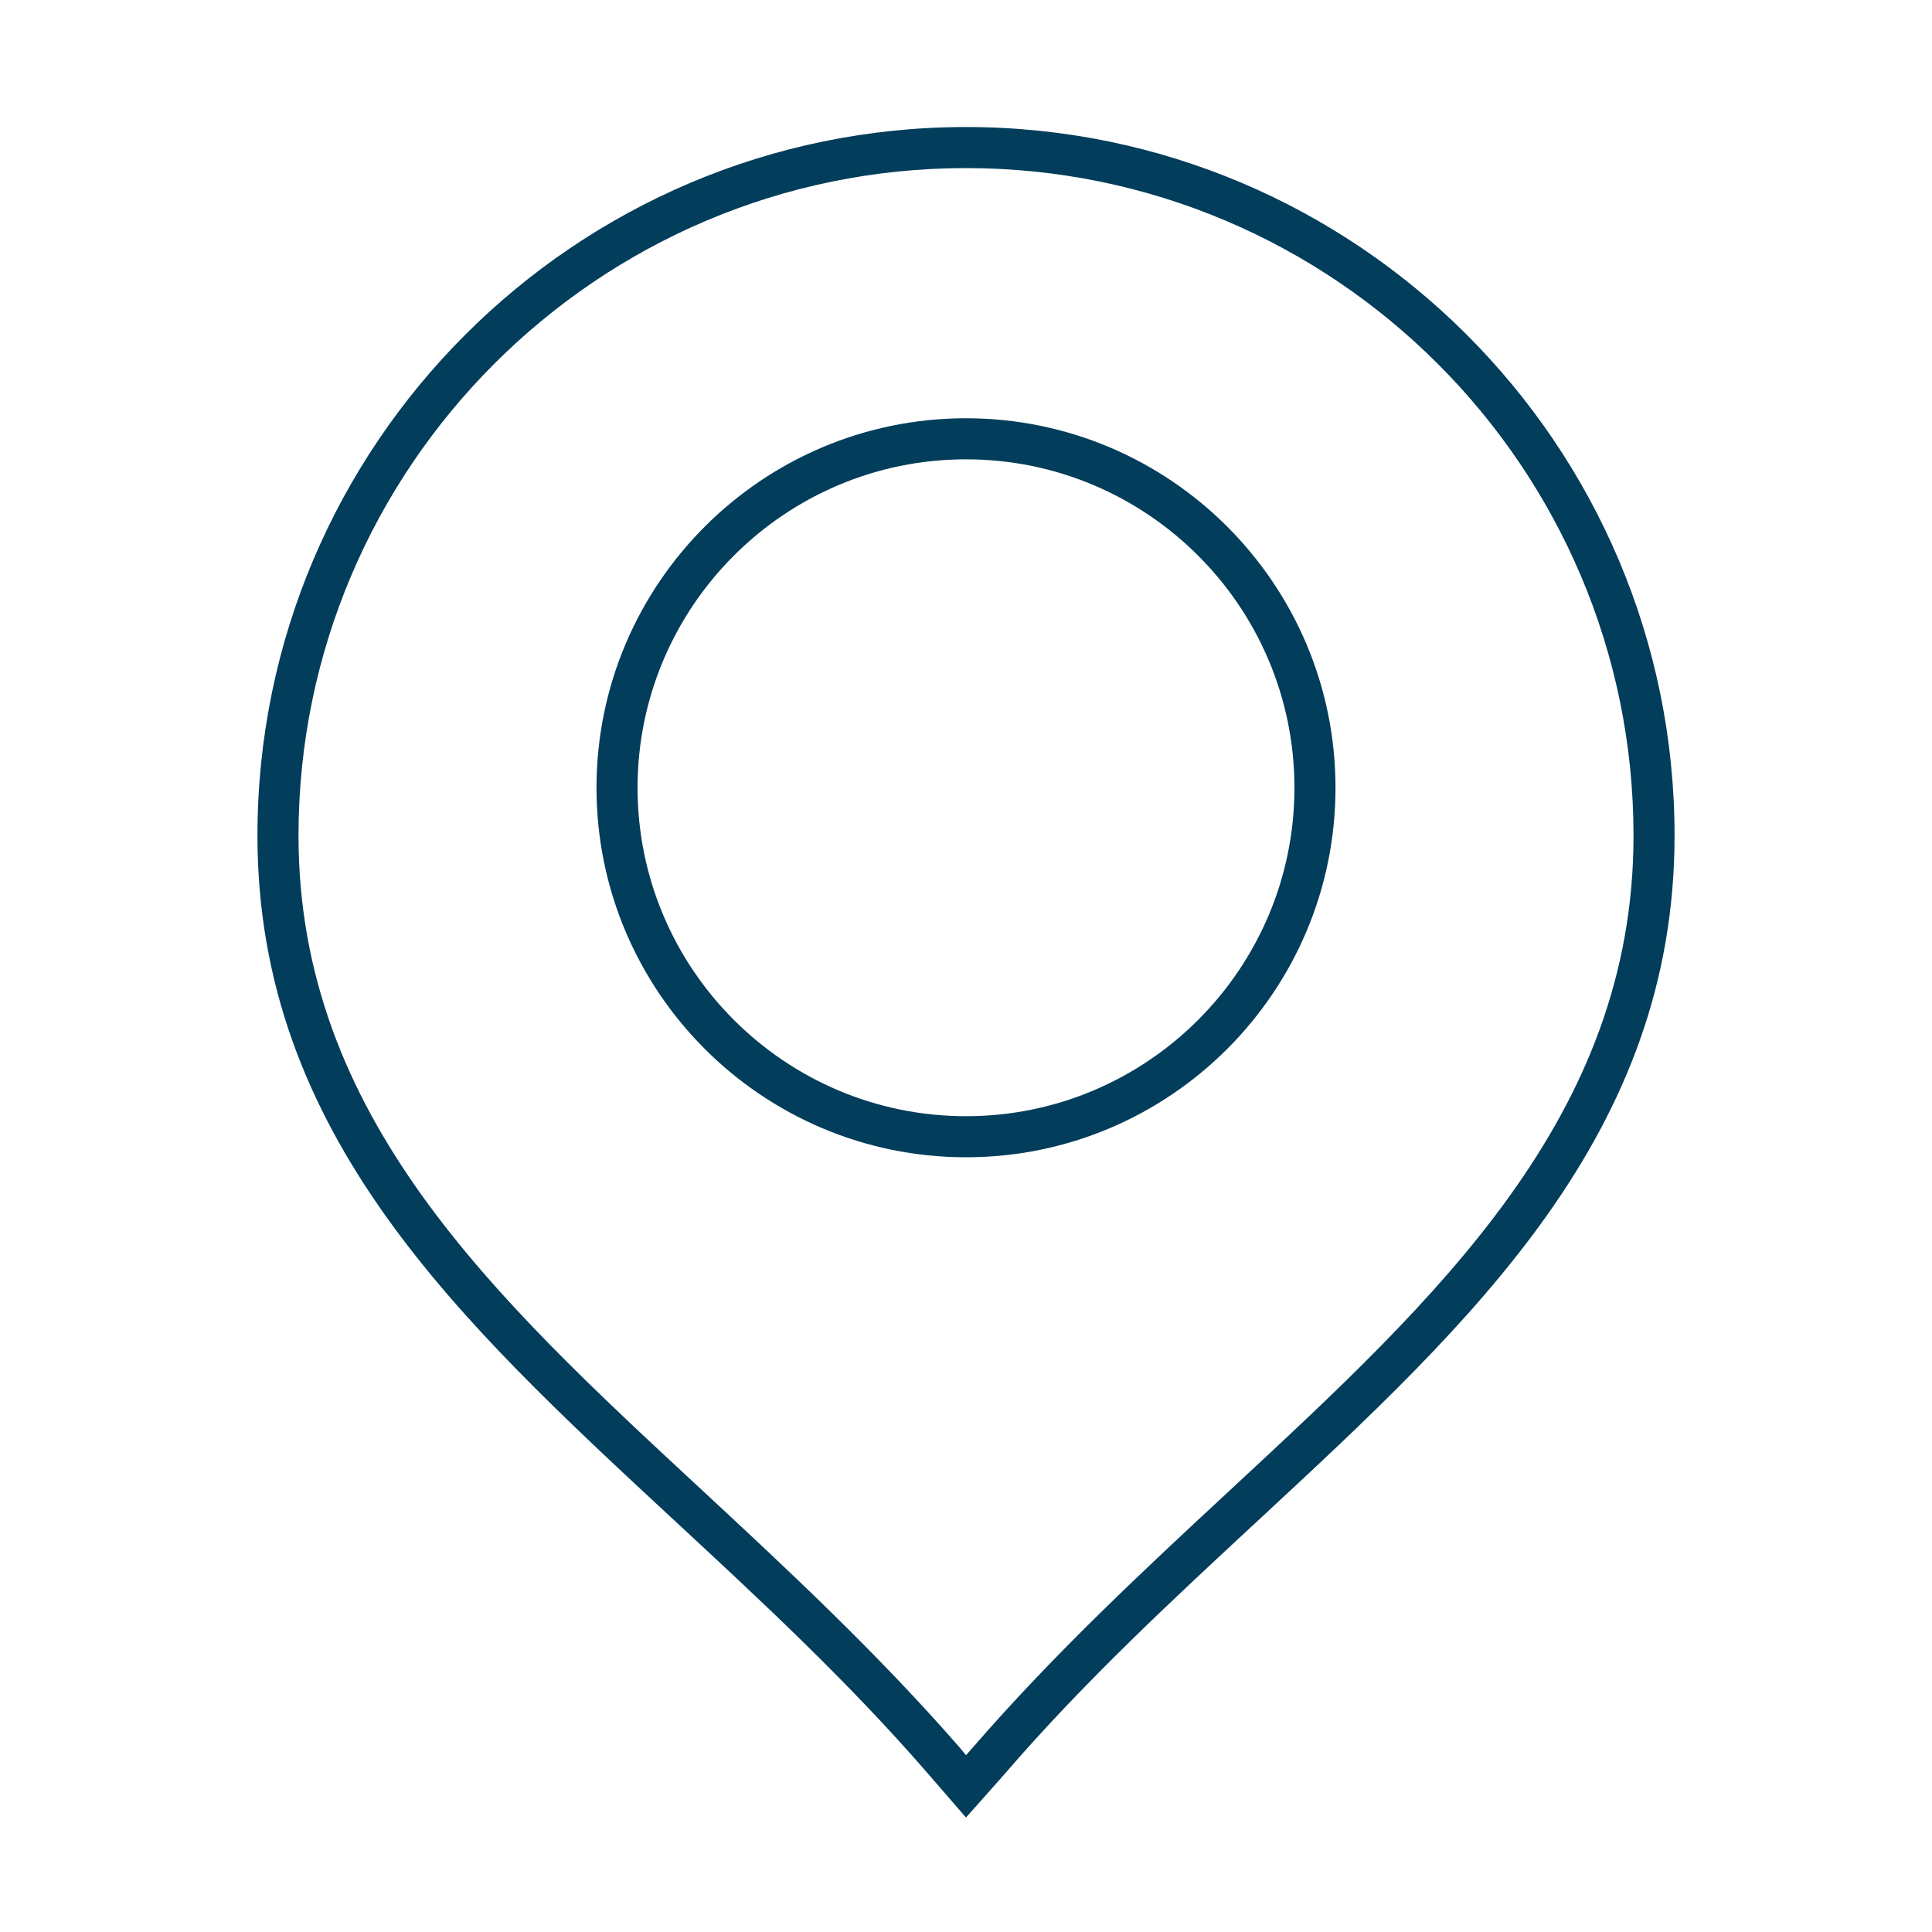
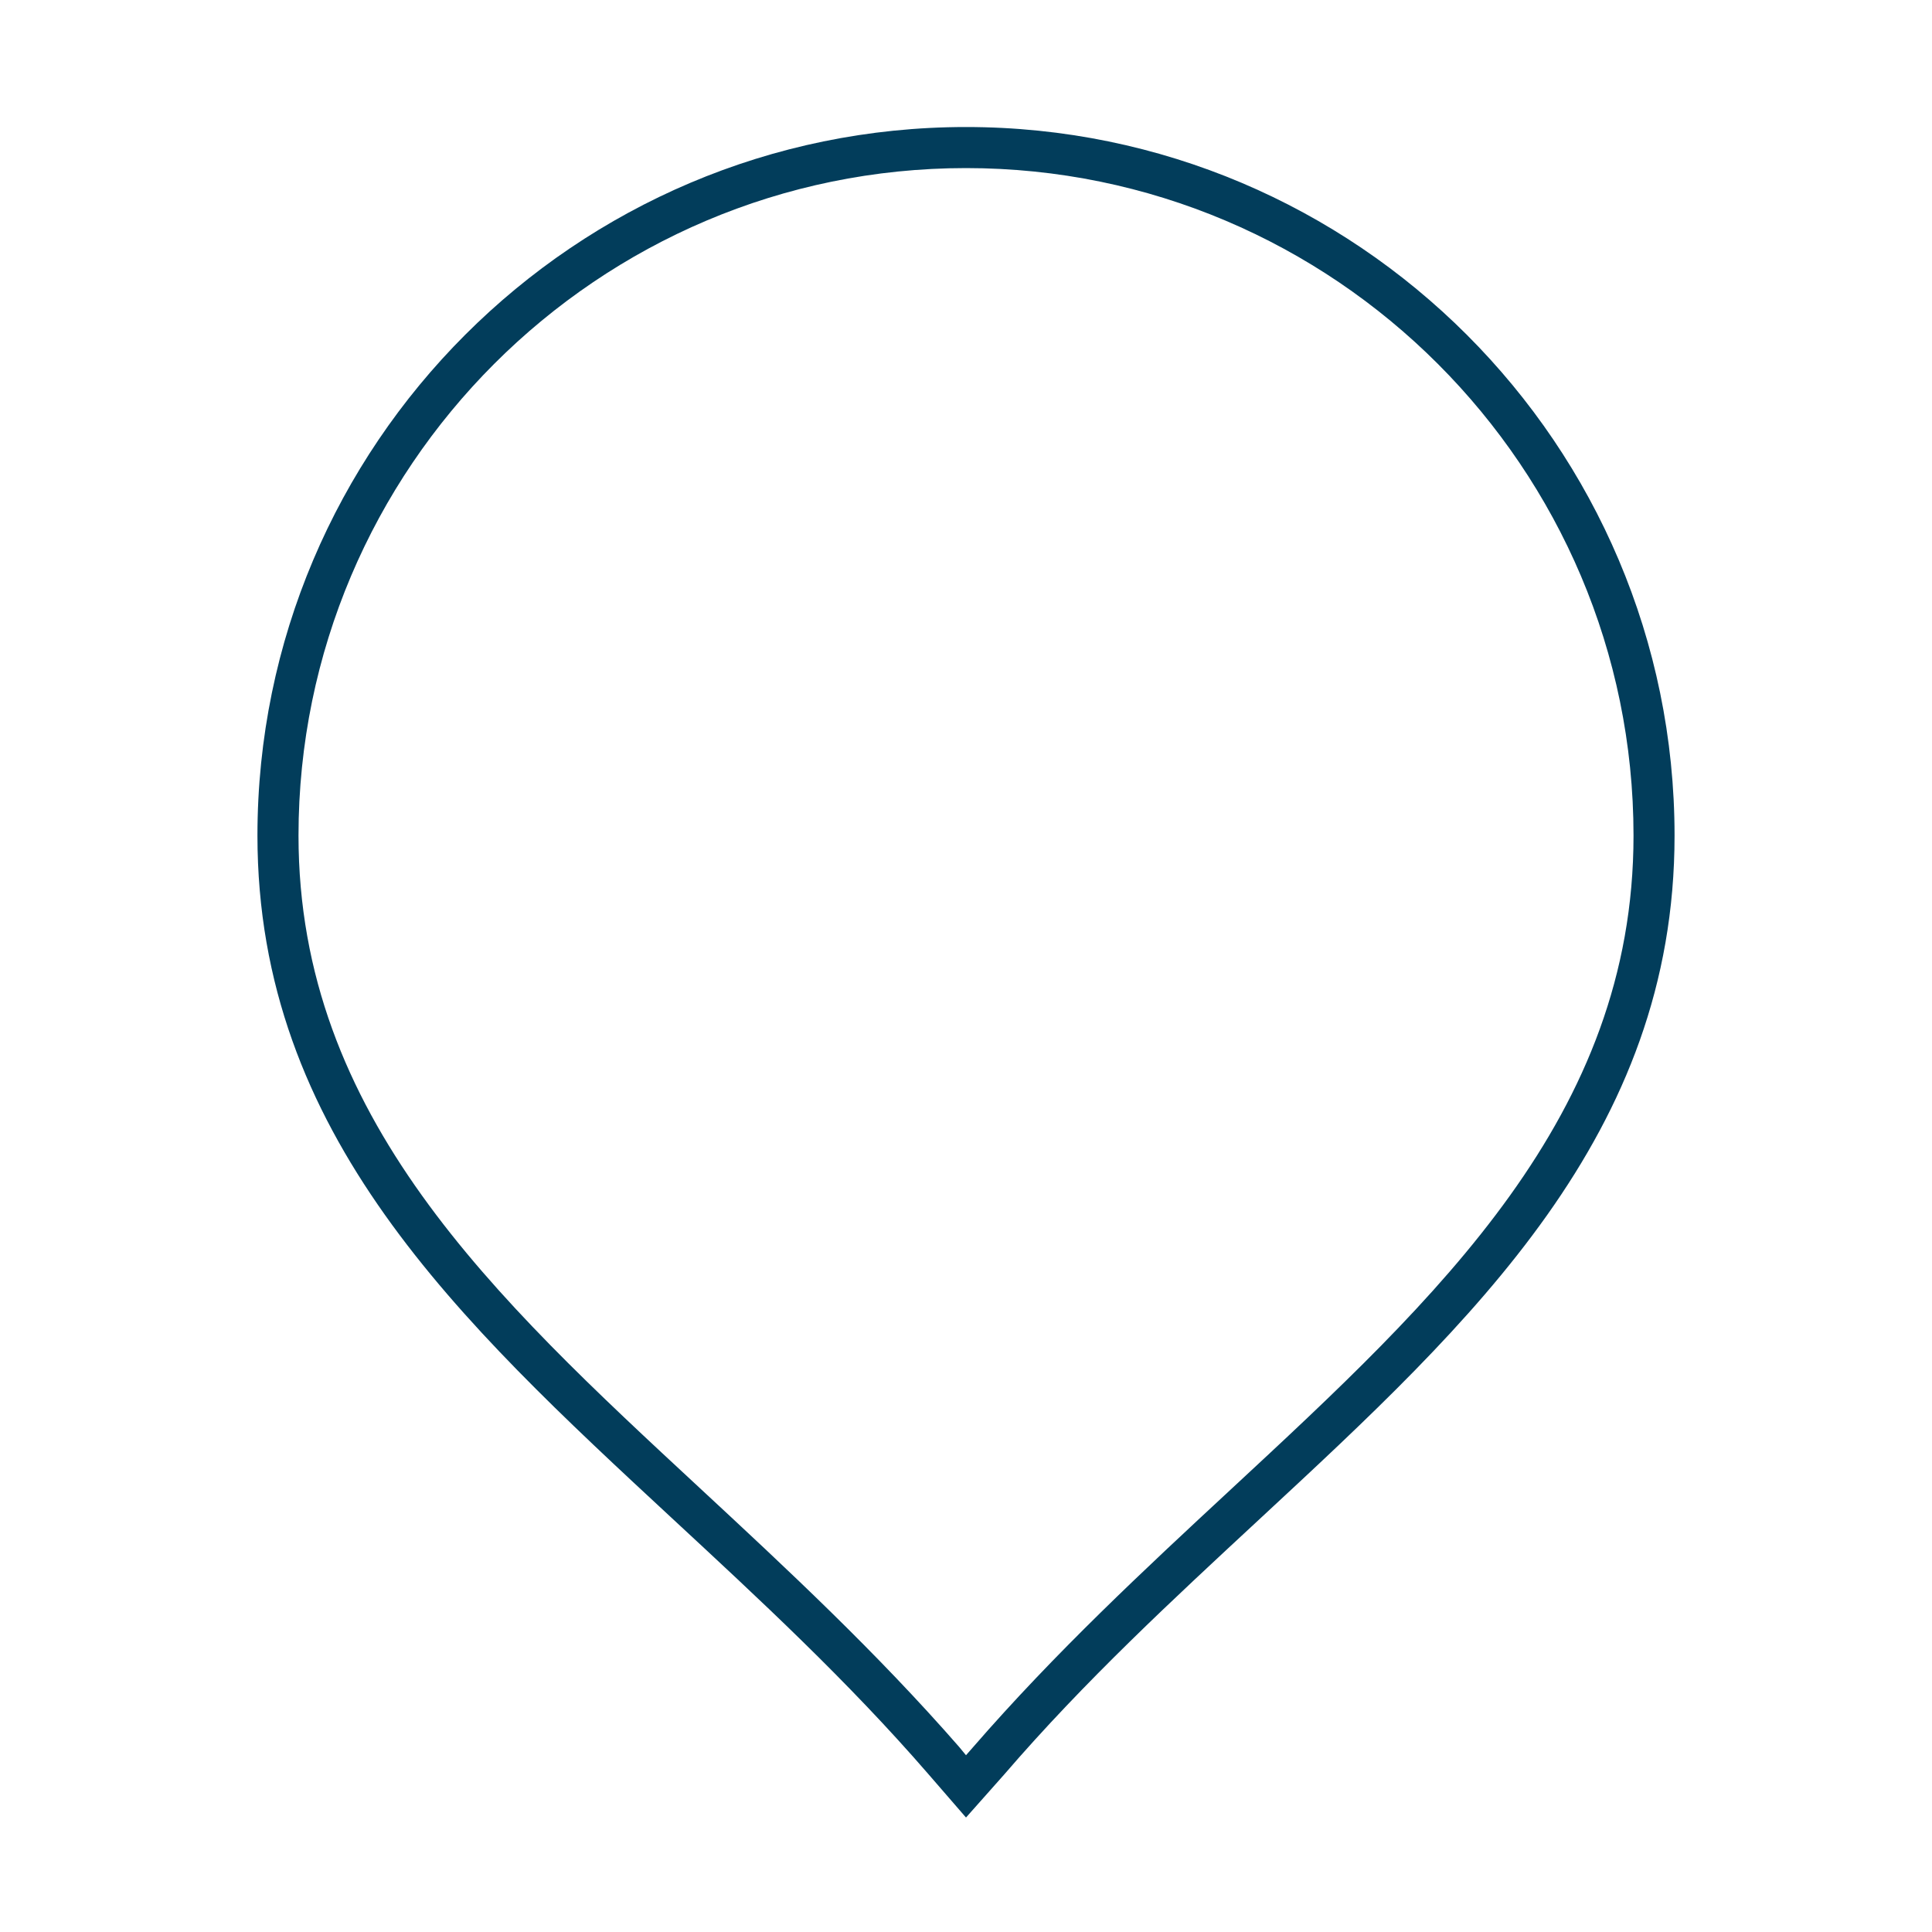
<svg xmlns="http://www.w3.org/2000/svg" width="75" height="75" viewBox="0 0 75 75" fill="none">
  <path d="M37.5 70.556L36.038 68.869C32.888 65.231 29.438 62.044 26.1 58.95C17.812 51.263 9.994 44.025 9.994 32.438C9.994 17.269 22.331 4.931 37.5 4.931C52.669 4.931 65.006 17.269 65.006 32.438C65.006 44.025 57.188 51.281 48.919 58.95C45.544 62.081 42.112 65.25 38.981 68.888L37.5 70.556ZM37.5 6.525C23.212 6.525 11.588 18.15 11.588 32.438C11.588 43.331 19.163 50.344 27.169 57.769C30.544 60.9 34.013 64.125 37.237 67.819L37.5 68.138L37.763 67.838C40.969 64.144 44.419 60.938 47.775 57.825C55.837 50.344 63.413 43.331 63.413 32.438C63.413 18.15 51.788 6.525 37.5 6.525Z" fill="#023D5B" />
-   <path d="M37.5 44.925C29.587 44.925 23.156 38.494 23.156 30.581C23.156 22.669 29.587 16.237 37.5 16.237C45.413 16.237 51.844 22.669 51.844 30.581C51.844 38.494 45.413 44.925 37.5 44.925ZM37.5 17.831C30.469 17.831 24.75 23.55 24.75 30.581C24.75 37.612 30.469 43.331 37.5 43.331C44.531 43.331 50.25 37.612 50.25 30.581C50.25 23.55 44.531 17.831 37.5 17.831Z" fill="#023D5B" />
</svg>